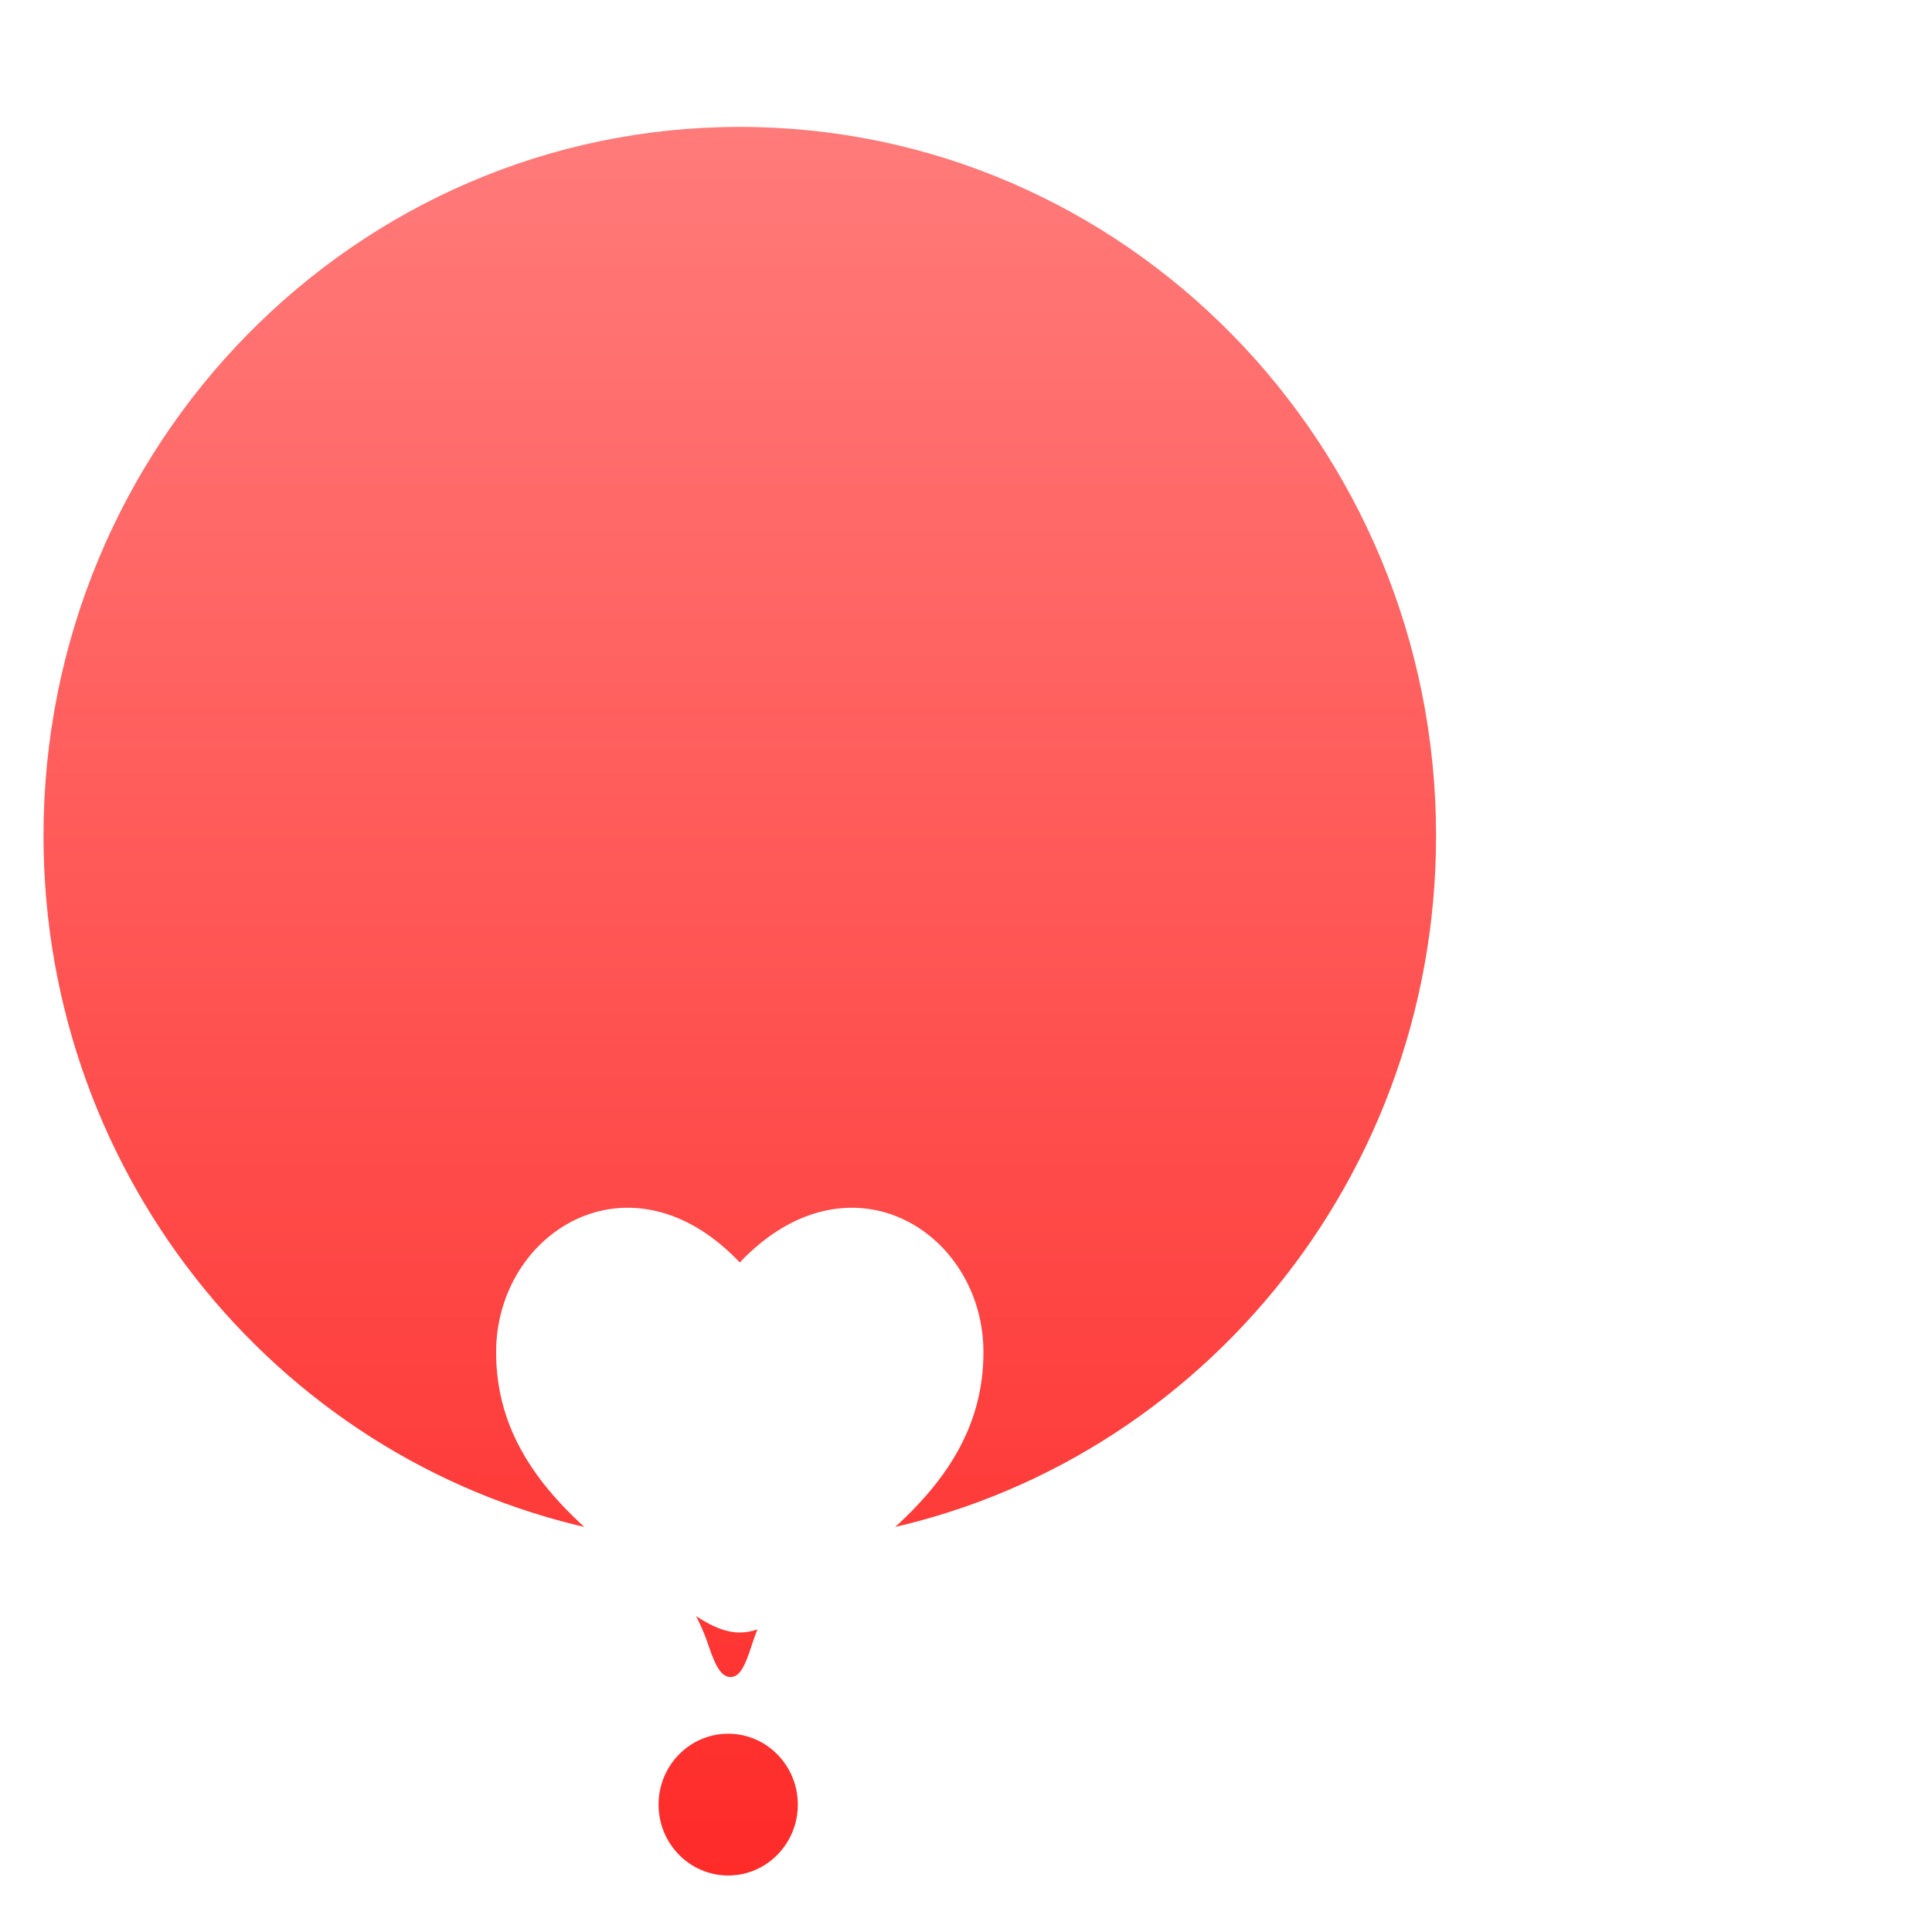
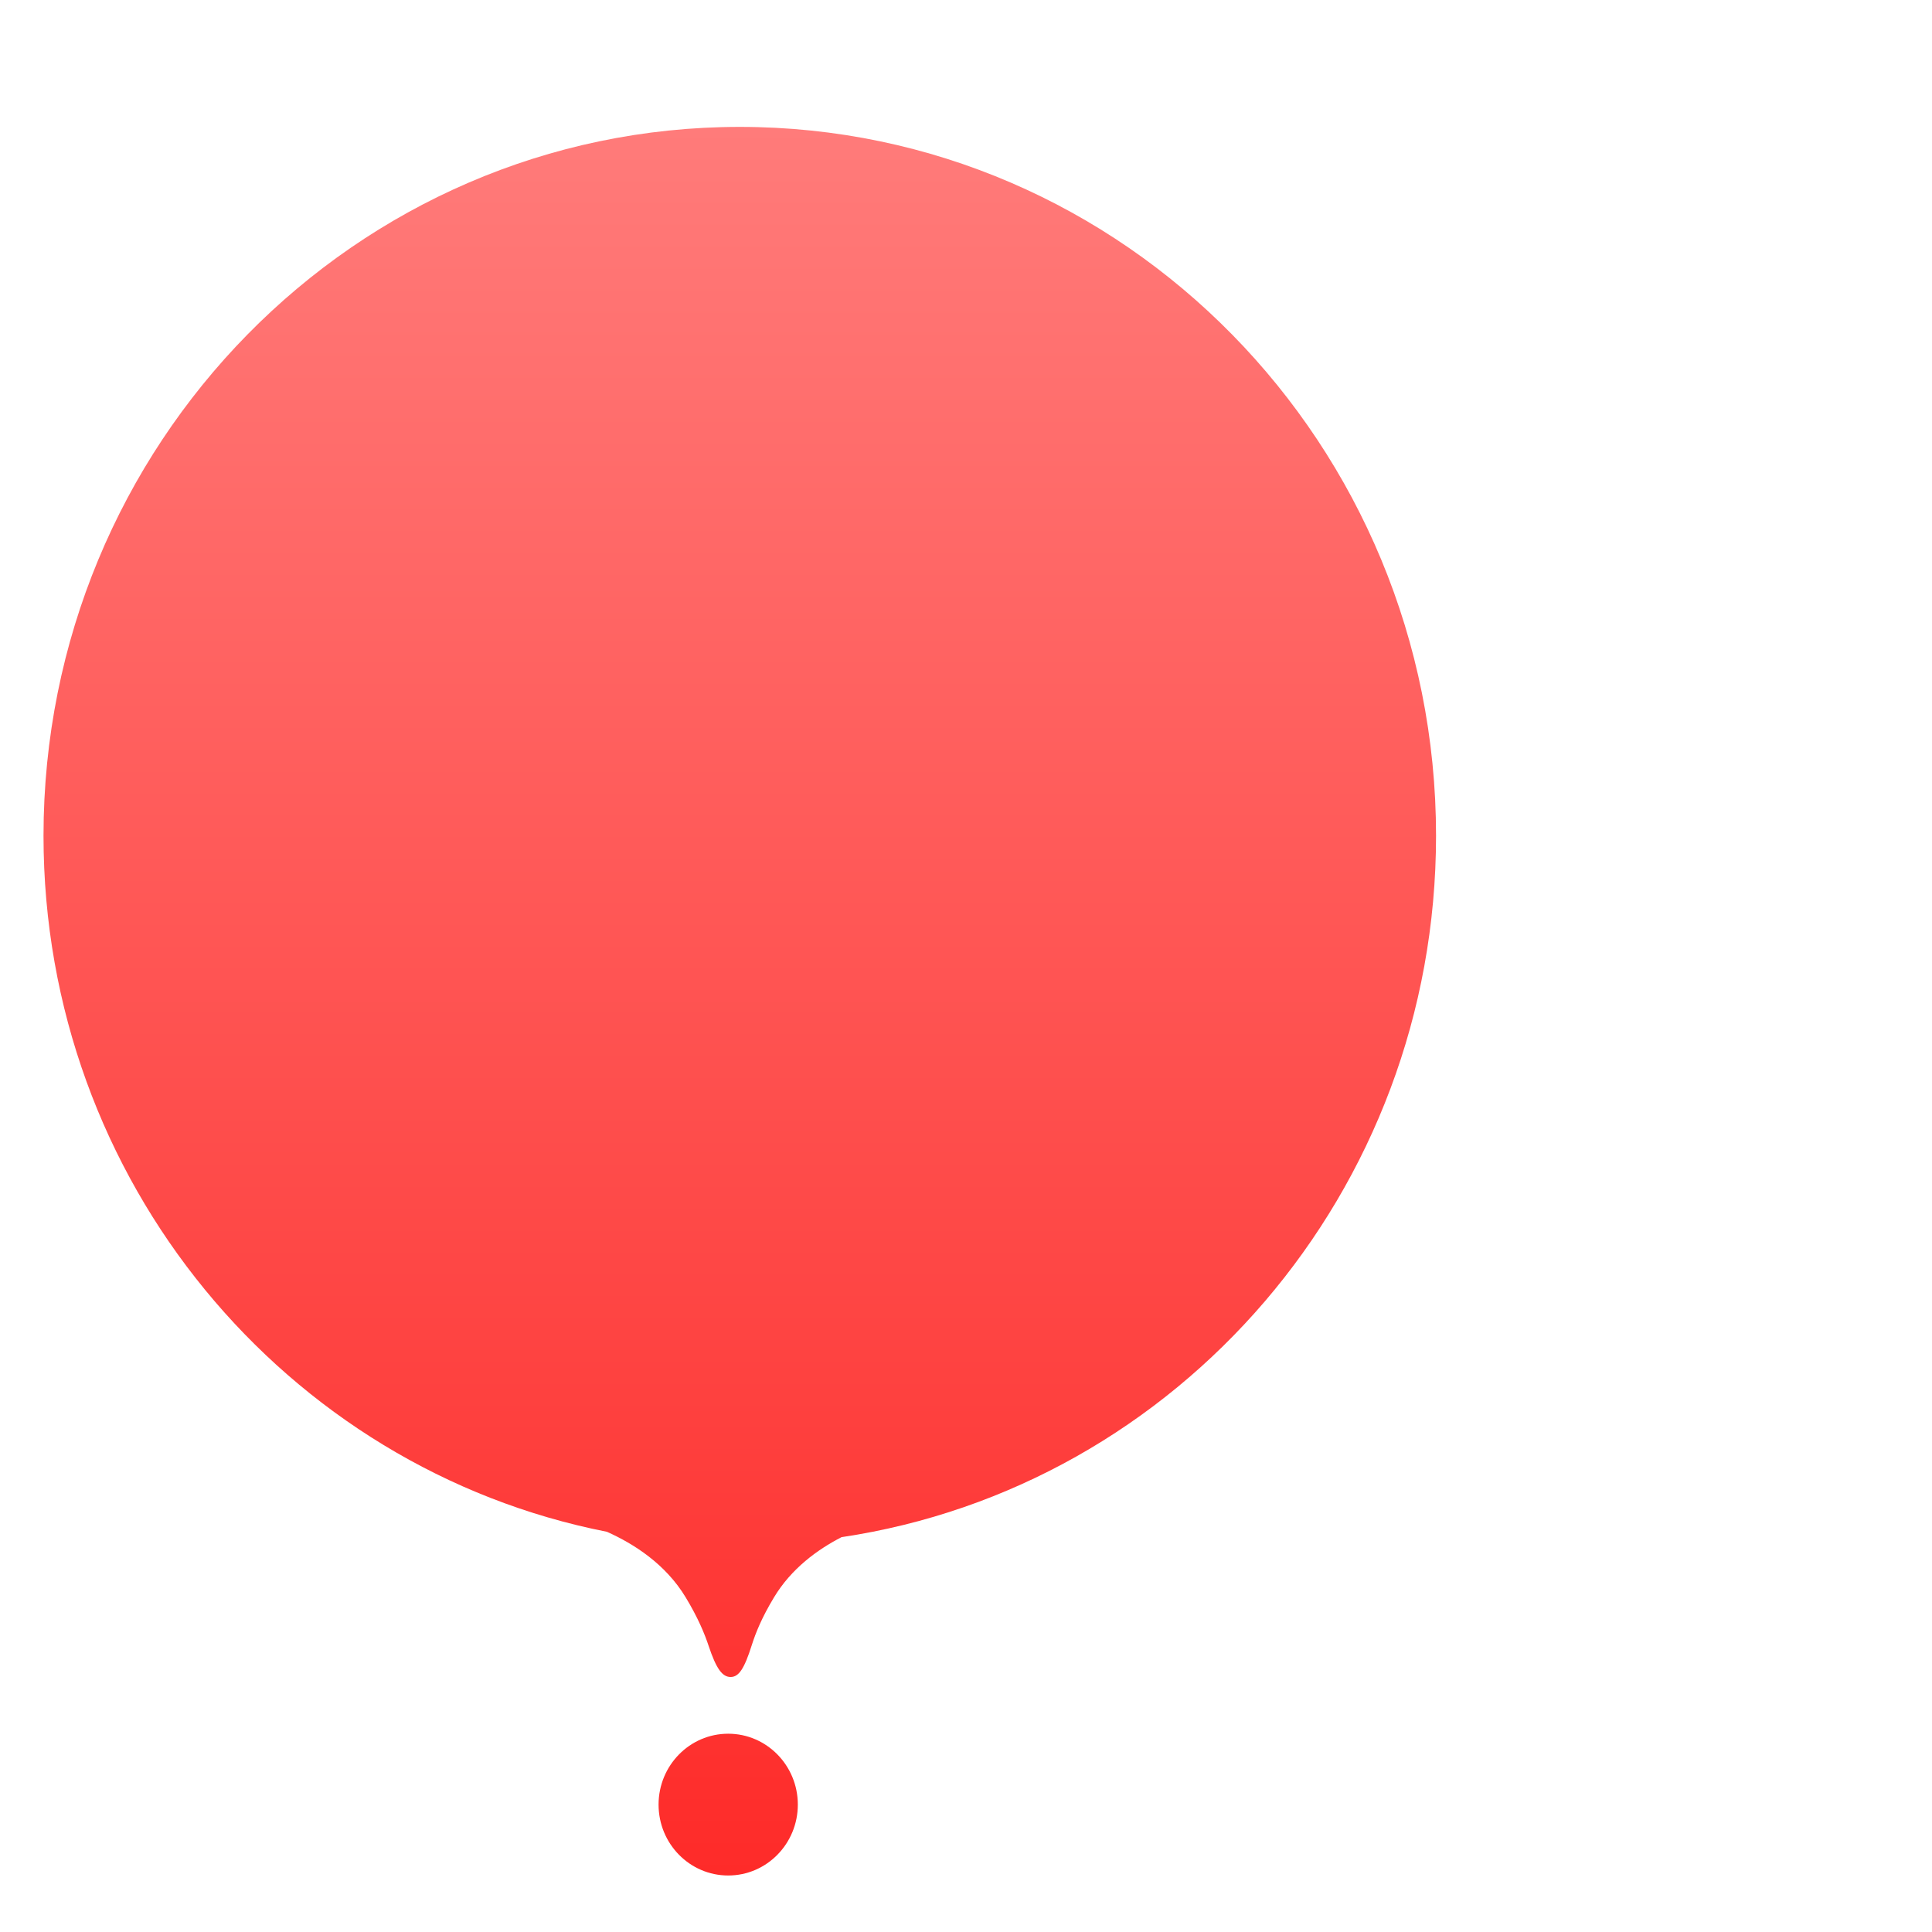
<svg xmlns="http://www.w3.org/2000/svg" width="32" height="32" viewBox="50 0 150 140" fill="none">
  <path fill-rule="evenodd" clip-rule="evenodd" d="M115.337 114.345C141.448 110.451 161.494 87.556 161.494 59.891C161.494 29.494 137.291 4.852 107.436 4.852C77.581 4.852 53.378 29.494 53.378 59.891C53.378 86.695 72.202 109.025 97.121 113.928C99.201 114.856 101.675 116.43 103.232 119.011C104.211 120.631 104.71 121.862 105.016 122.78C105.621 124.603 106.096 125.201 106.726 125.201C107.357 125.201 107.786 124.573 108.37 122.721C108.659 121.807 109.142 120.592 110.098 119.011C111.441 116.782 113.47 115.304 115.337 114.345ZM106.537 140.613C109.522 140.613 111.943 138.149 111.943 135.109C111.943 132.07 109.522 129.605 106.537 129.605C103.551 129.605 101.131 132.07 101.131 135.109C101.131 138.149 103.551 140.613 106.537 140.613Z" fill="url(#paint0_linear_1043_2)" />
  <g filter="url(#filter0_d_1043_2)">
-     <path d="M88.518 55.997C88.518 65.313 96.122 70.277 101.688 74.721C103.652 76.288 105.544 77.765 107.436 77.765C109.328 77.765 111.22 76.288 113.184 74.721C118.75 70.277 126.354 65.313 126.354 55.997C126.354 46.681 115.949 40.074 107.436 49.03C98.923 40.074 88.518 46.681 88.518 55.997Z" fill="white" />
-   </g>
+     </g>
  <defs>
    <filter id="filter0_d_1043_2" x="0.55" y="0.801" width="213.772" height="208.916" filterUnits="userSpaceOnUse" color-interpolation-filters="sRGB">
      <feFlood flood-opacity="0" result="BackgroundImageFix" />
      <feColorMatrix in="SourceAlpha" type="matrix" values="0 0 0 0 0 0 0 0 0 0 0 0 0 0 0 0 0 0 127 0" result="hardAlpha" />
      <feOffset dy="43.984" />
      <feGaussianBlur stdDeviation="43.984" />
      <feComposite in2="hardAlpha" operator="out" />
      <feColorMatrix type="matrix" values="0 0 0 0 1 0 0 0 0 0.271 0 0 0 0 0.263 0 0 0 0.3 0" />
      <feBlend mode="normal" in2="BackgroundImageFix" result="effect1_dropShadow_1043_2" />
      <feBlend mode="normal" in="SourceGraphic" in2="effect1_dropShadow_1043_2" result="shape" />
    </filter>
    <linearGradient id="paint0_linear_1043_2" x1="107.436" y1="4.852" x2="107.436" y2="140.613" gradientUnits="userSpaceOnUse">
      <stop stop-color="#FF7B7A" />
      <stop offset="1" stop-color="#FE2B29" />
    </linearGradient>
  </defs>
</svg>